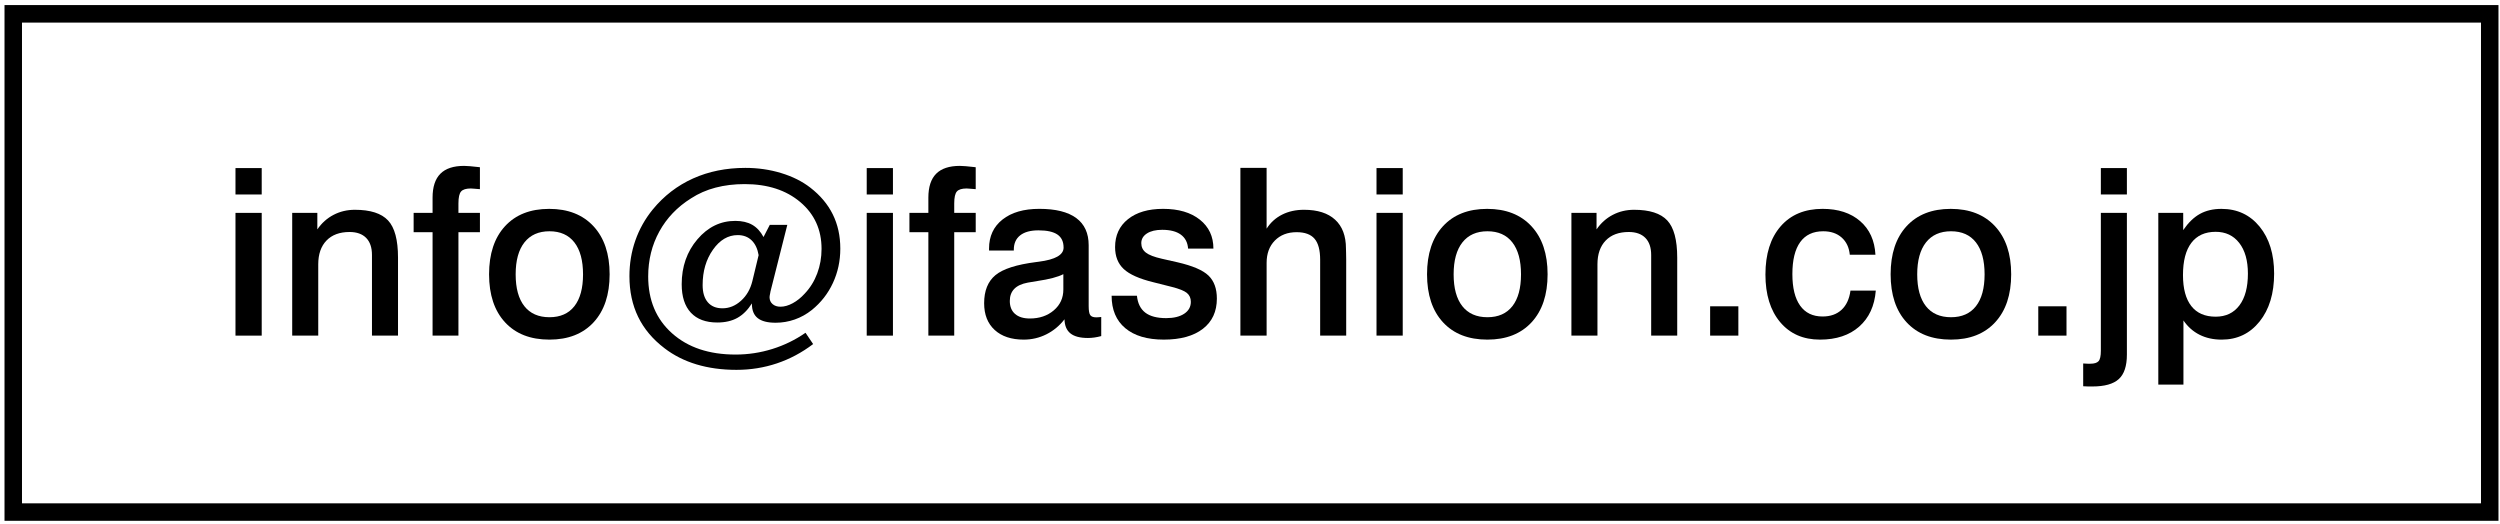
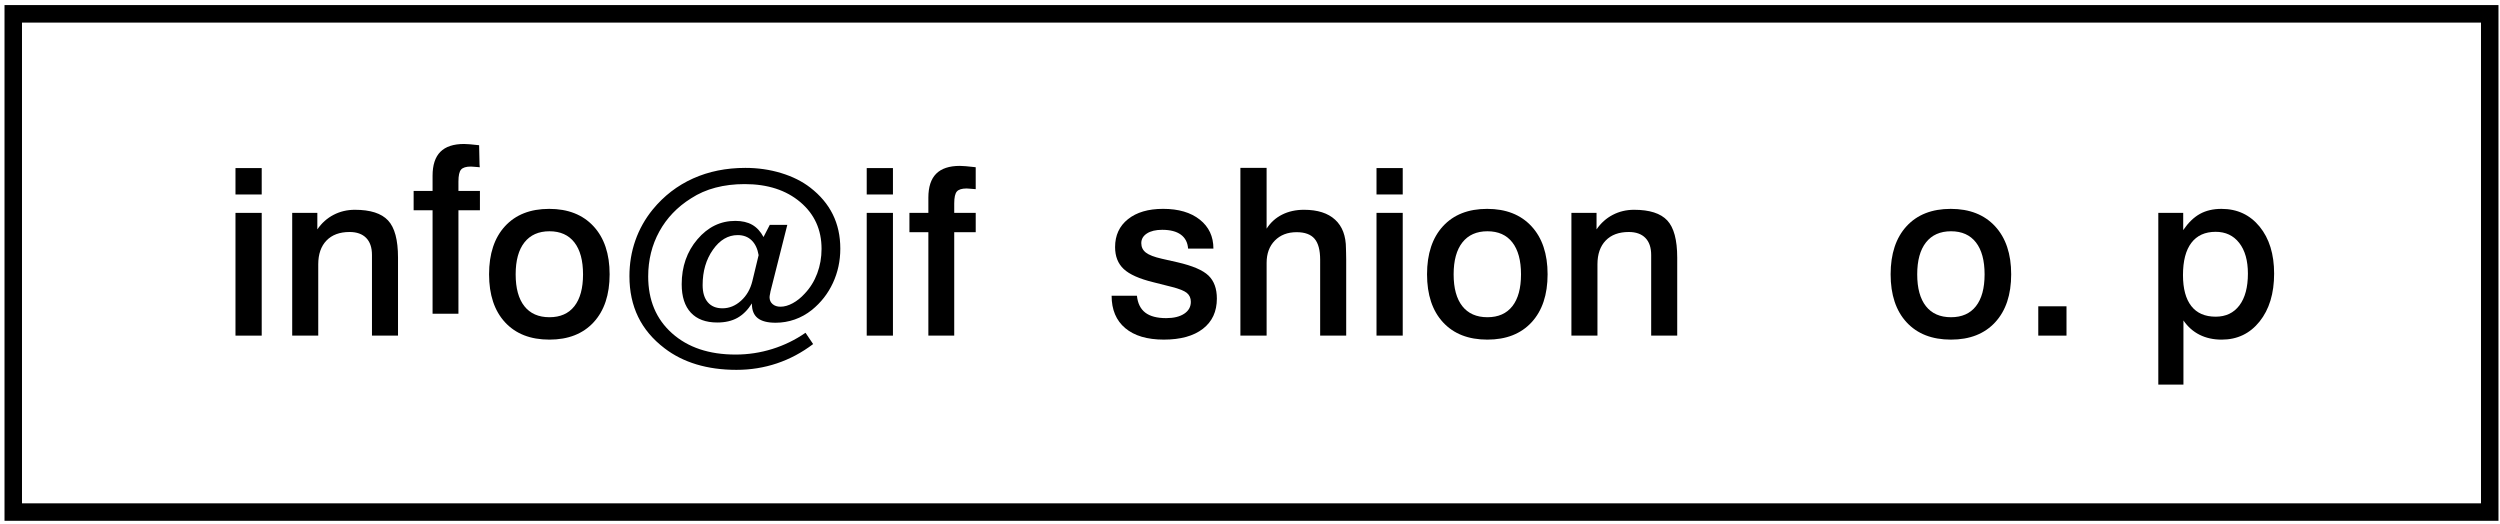
<svg xmlns="http://www.w3.org/2000/svg" version="1.1" width="429" height="90" viewBox="-0.774 -0.873 429 90" enable-background="new -0.774 -0.873 429 90" xml:space="preserve">
  <defs>
</defs>
  <path d="M0,0v88.494h427.964V0H0z M424.964,3c0,2.844,0,79.65,0,82.494c-2.969,0-418.996,0-421.964,0C3,82.65,3,5.844,3,3  C5.968,3,421.996,3,424.964,3z" />
  <g>
    <g>
      <path d="M39.635,27.969h4.5V32.5h-4.5V27.969z M39.635,35.657h4.5v21.063h-4.5V35.657z" />
      <path d="M67.525,43.33v13.39h-4.469V42.88c0-1.275-0.332-2.25-0.996-2.928c-0.664-0.676-1.615-1.015-2.852-1.015    c-1.693,0-3.012,0.488-3.955,1.464c-0.944,0.977-1.416,2.336-1.416,4.08v12.237h-4.469V35.657h4.313v2.832    c0.742-1.082,1.669-1.913,2.782-2.493c1.112-0.58,2.333-0.87,3.661-0.87c2.655,0,4.553,0.608,5.691,1.827    C66.955,38.169,67.525,40.295,67.525,43.33z" />
-       <path d="M81.58,27.828v3.76l-0.956-0.078c-0.247-0.027-0.448-0.04-0.604-0.04c-0.807,0-1.363,0.171-1.668,0.511    c-0.307,0.342-0.459,1.029-0.459,2.064v1.612h3.688v3.313h-3.688v17.75h-4.438v-17.75h-3.25v-3.313h3.25v-2.614    c0-1.836,0.445-3.202,1.338-4.101c0.892-0.898,2.249-1.348,4.072-1.348c0.481,0,1.341,0.071,2.578,0.214    C81.495,27.822,81.541,27.828,81.58,27.828z" />
+       <path d="M81.58,27.828l-0.956-0.078c-0.247-0.027-0.448-0.04-0.604-0.04c-0.807,0-1.363,0.171-1.668,0.511    c-0.307,0.342-0.459,1.029-0.459,2.064v1.612h3.688v3.313h-3.688v17.75h-4.438v-17.75h-3.25v-3.313h3.25v-2.614    c0-1.836,0.445-3.202,1.338-4.101c0.892-0.898,2.249-1.348,4.072-1.348c0.481,0,1.341,0.071,2.578,0.214    C81.495,27.822,81.541,27.828,81.58,27.828z" />
      <path d="M93.465,34.969c3.229,0,5.766,0.996,7.609,2.987c1.842,1.992,2.764,4.739,2.764,8.241s-0.915,6.245-2.744,8.231    c-1.83,1.984-4.36,2.978-7.59,2.978c-3.243,0-5.779-0.989-7.609-2.968s-2.744-4.727-2.744-8.241s0.912-6.265,2.734-8.251    C87.709,35.962,90.234,34.969,93.465,34.969z M93.514,38.813c-1.862,0-3.295,0.638-4.297,1.912    c-1.003,1.274-1.504,3.103-1.504,5.482s0.498,4.201,1.494,5.463s2.432,1.893,4.307,1.893c1.861,0,3.287-0.631,4.277-1.893    c0.989-1.262,1.484-3.083,1.484-5.463S98.78,42,97.791,40.725C96.801,39.451,95.375,38.813,93.514,38.813z" />
      <path d="M128.254,51.191c-0.716,1.133-1.549,1.961-2.5,2.488c-0.949,0.527-2.096,0.79-3.437,0.79c-1.979,0-3.493-0.563-4.54-1.688    c-1.049-1.127-1.572-2.75-1.572-4.873c0-3.033,0.898-5.604,2.695-7.713c1.796-2.108,3.963-3.163,6.502-3.163    c1.159,0,2.129,0.225,2.91,0.673c0.781,0.449,1.426,1.147,1.934,2.097l1.074-2.087h3.007l-2.89,11.445    c-0.014,0.065-0.027,0.144-0.039,0.234c-0.078,0.365-0.117,0.605-0.117,0.723c0,0.496,0.172,0.893,0.518,1.192    c0.344,0.3,0.797,0.449,1.356,0.449c0.664,0,1.364-0.198,2.099-0.596c0.736-0.397,1.423-0.947,2.061-1.651    c0.938-0.988,1.653-2.145,2.148-3.467c0.494-1.322,0.742-2.725,0.742-4.21c0-3.295-1.217-5.972-3.65-8.028    c-2.434-2.059-5.615-3.087-9.546-3.087c-1.796,0-3.462,0.202-4.997,0.606c-1.536,0.403-2.936,1.016-4.197,1.836    c-2.355,1.473-4.171,3.367-5.446,5.686c-1.275,2.319-1.913,4.893-1.913,7.719c0,4.064,1.363,7.314,4.09,9.75    s6.359,3.653,10.902,3.653c2.16,0,4.264-0.319,6.314-0.959c2.049-0.64,3.945-1.565,5.689-2.779l1.309,1.938    c-1.939,1.469-4.014,2.573-6.221,3.314s-4.521,1.111-6.943,1.111c-2.5,0-4.785-0.313-6.855-0.938    c-2.07-0.626-3.9-1.55-5.488-2.774c-2.019-1.537-3.525-3.33-4.521-5.382s-1.494-4.38-1.494-6.983c0-2.149,0.338-4.191,1.016-6.125    s1.674-3.709,2.99-5.324c1.914-2.33,4.217-4.102,6.906-5.313c2.69-1.211,5.684-1.817,8.979-1.817c2.162,0,4.214,0.296,6.155,0.89    c1.94,0.592,3.602,1.422,4.982,2.49c1.719,1.328,3.009,2.862,3.869,4.602c0.859,1.738,1.289,3.695,1.289,5.87    c0,2.11-0.424,4.077-1.271,5.9c-0.847,1.823-2.053,3.367-3.615,4.63c-0.9,0.717-1.877,1.261-2.933,1.632s-2.15,0.557-3.284,0.557    c-1.381,0-2.404-0.263-3.068-0.79c-0.666-0.526-0.998-1.343-0.998-2.448V51.191z M129.406,42.908    c-0.183-1.094-0.583-1.94-1.201-2.539c-0.618-0.6-1.416-0.899-2.393-0.899c-1.652,0-3.068,0.837-4.246,2.511    c-1.179,1.674-1.768,3.695-1.768,6.066c0,1.276,0.296,2.26,0.889,2.95c0.592,0.69,1.428,1.035,2.51,1.035    c1.171,0,2.234-0.433,3.191-1.3c0.957-0.865,1.605-1.988,1.943-3.369L129.406,42.908z" />
      <path d="M147.955,27.969h4.5V32.5h-4.5V27.969z M147.955,35.657h4.5v21.063h-4.5V35.657z" />
      <path d="M166.658,27.828v3.76l-0.956-0.078c-0.247-0.027-0.448-0.04-0.604-0.04c-0.807,0-1.363,0.171-1.668,0.511    c-0.307,0.342-0.459,1.029-0.459,2.064v1.612h3.688v3.313h-3.688v17.75h-4.438v-17.75h-3.25v-3.313h3.25v-2.614    c0-1.836,0.445-3.202,1.338-4.101c0.892-0.898,2.249-1.348,4.072-1.348c0.481,0,1.341,0.071,2.578,0.214    C166.573,27.822,166.619,27.828,166.658,27.828z" />
-       <path d="M181.893,53.919c-0.859,1.11-1.895,1.969-3.105,2.576s-2.507,0.911-3.887,0.911c-2.123,0-3.786-0.554-4.99-1.659    c-1.205-1.105-1.807-2.635-1.807-4.587c0-2.134,0.645-3.738,1.934-4.812c1.289-1.074,3.626-1.825,7.012-2.255    c0.104-0.013,0.254-0.032,0.449-0.059c2.825-0.363,4.238-1.169,4.238-2.417c0-1.013-0.352-1.76-1.053-2.24    c-0.702-0.48-1.787-0.722-3.256-0.722c-1.365,0-2.411,0.286-3.139,0.857c-0.729,0.571-1.092,1.39-1.092,2.456v0.155h-4.25v-0.351    c0-2.099,0.771-3.758,2.313-4.977c1.541-1.219,3.646-1.829,6.313-1.829c2.797,0,4.907,0.524,6.332,1.575    c1.424,1.049,2.137,2.604,2.137,4.665v10.437c0,0.803,0.094,1.326,0.281,1.572s0.521,0.369,1.001,0.369    c0.091,0,0.19-0.003,0.301-0.01c0.11-0.006,0.302-0.022,0.573-0.049V56.8c-0.402,0.108-0.795,0.189-1.178,0.244    c-0.383,0.054-0.749,0.081-1.1,0.081c-1.35,0-2.352-0.263-3.006-0.786C182.258,55.814,181.918,55.007,181.893,53.919z     M181.697,46.173c-0.937,0.484-2.426,0.877-4.467,1.178c-0.741,0.117-1.287,0.209-1.639,0.274    c-1.041,0.194-1.814,0.554-2.321,1.078s-0.761,1.214-0.761,2.067c0,0.959,0.299,1.699,0.896,2.225    c0.599,0.523,1.443,0.786,2.537,0.786c1.65,0,3.023-0.466,4.115-1.397c1.092-0.933,1.639-2.124,1.639-3.574V46.173z" />
      <path d="M207.447,41.782h-4.344c-0.078-1.047-0.494-1.845-1.248-2.395s-1.819-0.824-3.196-0.824c-1.104,0-1.979,0.209-2.622,0.626    c-0.644,0.418-0.965,0.973-0.965,1.663c0,0.665,0.26,1.204,0.779,1.614c0.52,0.411,1.443,0.767,2.769,1.066l2.671,0.604    c2.588,0.598,4.359,1.359,5.316,2.283c0.955,0.924,1.434,2.238,1.434,3.941c0,2.226-0.8,3.956-2.399,5.191    c-1.6,1.236-3.836,1.854-6.71,1.854c-2.848,0-5.052-0.655-6.612-1.966s-2.341-3.166-2.341-5.565h4.344    c0.13,1.294,0.605,2.259,1.424,2.893c0.82,0.634,2.018,0.951,3.592,0.951c1.301,0,2.332-0.251,3.093-0.753    s1.142-1.184,1.142-2.045c0-0.639-0.225-1.145-0.673-1.517s-1.315-0.721-2.603-1.047l-3.158-0.798    c-2.397-0.586-4.091-1.34-5.081-2.264s-1.485-2.18-1.485-3.768c0-2.018,0.738-3.615,2.217-4.793    c1.478-1.178,3.486-1.767,6.025-1.767c2.643,0,4.742,0.616,6.299,1.851C206.669,38.052,207.447,39.707,207.447,41.782z" />
      <path d="M212.076,27.938h4.5v10.427c0.676-1.055,1.564-1.857,2.664-2.41c1.098-0.553,2.35-0.829,3.754-0.829    c2.328,0,4.111,0.569,5.346,1.708c1.236,1.139,1.854,2.781,1.854,4.929c0,0.052,0.006,0.29,0.02,0.713s0.02,0.81,0.02,1.161    v13.083h-4.469V43.714c0-1.666-0.322-2.873-0.965-3.622c-0.645-0.749-1.668-1.123-3.072-1.123c-1.549,0-2.793,0.479-3.736,1.436    s-1.414,2.235-1.414,3.837v12.478h-4.5V27.938z" />
      <path d="M235.435,27.969h4.5V32.5h-4.5V27.969z M235.435,35.657h4.5v21.063h-4.5V35.657z" />
      <path d="M254.421,34.969c3.23,0,5.766,0.996,7.609,2.987c1.842,1.992,2.764,4.739,2.764,8.241s-0.914,6.245-2.744,8.231    c-1.83,1.984-4.359,2.978-7.59,2.978c-3.242,0-5.779-0.989-7.609-2.968s-2.744-4.727-2.744-8.241s0.912-6.265,2.734-8.251    C248.666,35.962,251.191,34.969,254.421,34.969z M254.47,38.813c-1.861,0-3.295,0.638-4.297,1.912s-1.504,3.103-1.504,5.482    s0.498,4.201,1.494,5.463s2.432,1.893,4.307,1.893c1.861,0,3.287-0.631,4.277-1.893s1.484-3.083,1.484-5.463    s-0.494-4.208-1.484-5.482S256.332,38.813,254.47,38.813z" />
      <path d="M287.037,43.33v13.39h-4.469V42.88c0-1.275-0.332-2.25-0.996-2.928c-0.664-0.676-1.615-1.015-2.852-1.015    c-1.693,0-3.012,0.488-3.955,1.464c-0.943,0.977-1.416,2.336-1.416,4.08v12.237h-4.469V35.657h4.313v2.832    c0.742-1.082,1.67-1.913,2.783-2.493c1.111-0.58,2.332-0.87,3.66-0.87c2.656,0,4.553,0.608,5.691,1.827    C286.466,38.169,287.037,40.295,287.037,43.33z" />
-       <path d="M292.685,51.688h4.844v5.031h-4.844V51.688z" />
-       <path d="M321.052,42.844h-4.402c-0.117-1.246-0.58-2.229-1.387-2.95c-0.809-0.721-1.865-1.081-3.168-1.081    c-1.746,0-3.064,0.621-3.957,1.862c-0.893,1.242-1.34,3.071-1.34,5.489c0,2.366,0.443,4.17,1.33,5.411    c0.885,1.242,2.168,1.862,3.85,1.862c1.342,0,2.428-0.381,3.256-1.144c0.826-0.762,1.338-1.86,1.533-3.294h4.344    c-0.209,2.62-1.156,4.676-2.844,6.168s-3.932,2.238-6.732,2.238c-2.879,0-5.16-1.003-6.84-3.007    c-1.682-2.006-2.521-4.727-2.521-8.163c0-3.515,0.869-6.271,2.609-8.271c1.738-1.998,4.141-2.997,7.201-2.997    c2.672,0,4.818,0.7,6.439,2.101C320.046,38.47,320.921,40.395,321.052,42.844z" />
      <path d="M333.972,34.969c3.23,0,5.766,0.996,7.609,2.987c1.842,1.992,2.764,4.739,2.764,8.241s-0.914,6.245-2.744,8.231    c-1.83,1.984-4.359,2.978-7.59,2.978c-3.242,0-5.779-0.989-7.609-2.968s-2.744-4.727-2.744-8.241s0.912-6.265,2.734-8.251    C328.216,35.962,330.742,34.969,333.972,34.969z M334.021,38.813c-1.861,0-3.295,0.638-4.297,1.912s-1.504,3.103-1.504,5.482    s0.498,4.201,1.494,5.463s2.432,1.893,4.307,1.893c1.861,0,3.287-0.631,4.277-1.893s1.484-3.083,1.484-5.463    s-0.494-4.208-1.484-5.482S335.882,38.813,334.021,38.813z" />
      <path d="M348.994,51.688h4.844v5.031h-4.844V51.688z" />
-       <path d="M359.732,35.657h4.469v24.32c0,1.953-0.463,3.353-1.391,4.199s-2.441,1.27-4.545,1.27h-0.684l-0.881-0.039V61.5    l0.77,0.039h0.473c0.66,0,1.125-0.144,1.391-0.43s0.398-0.892,0.398-1.817V35.657z M359.732,27.969h4.469V32.5h-4.469V27.969z" />
      <path d="M373.904,54.116v11.01h-4.313V35.657h4.273v2.956c0.873-1.279,1.828-2.207,2.871-2.781    c1.041-0.574,2.271-0.862,3.689-0.862c2.709,0,4.893,1.016,6.551,3.046c1.66,2.031,2.49,4.72,2.49,8.065    c0,3.397-0.83,6.136-2.49,8.212c-1.658,2.076-3.83,3.114-6.512,3.114c-1.418,0-2.682-0.278-3.787-0.833    C375.57,56.019,374.646,55.2,373.904,54.116z M379.435,38.907c-1.824,0-3.215,0.63-4.172,1.892    c-0.959,1.26-1.438,3.105-1.438,5.535c0,2.327,0.477,4.098,1.428,5.313c0.951,1.216,2.344,1.823,4.182,1.823    c1.746,0,3.105-0.646,4.076-1.939s1.455-3.109,1.455-5.449c0-2.235-0.494-3.989-1.484-5.263S381.142,38.907,379.435,38.907z" />
    </g>
  </g>
</svg>